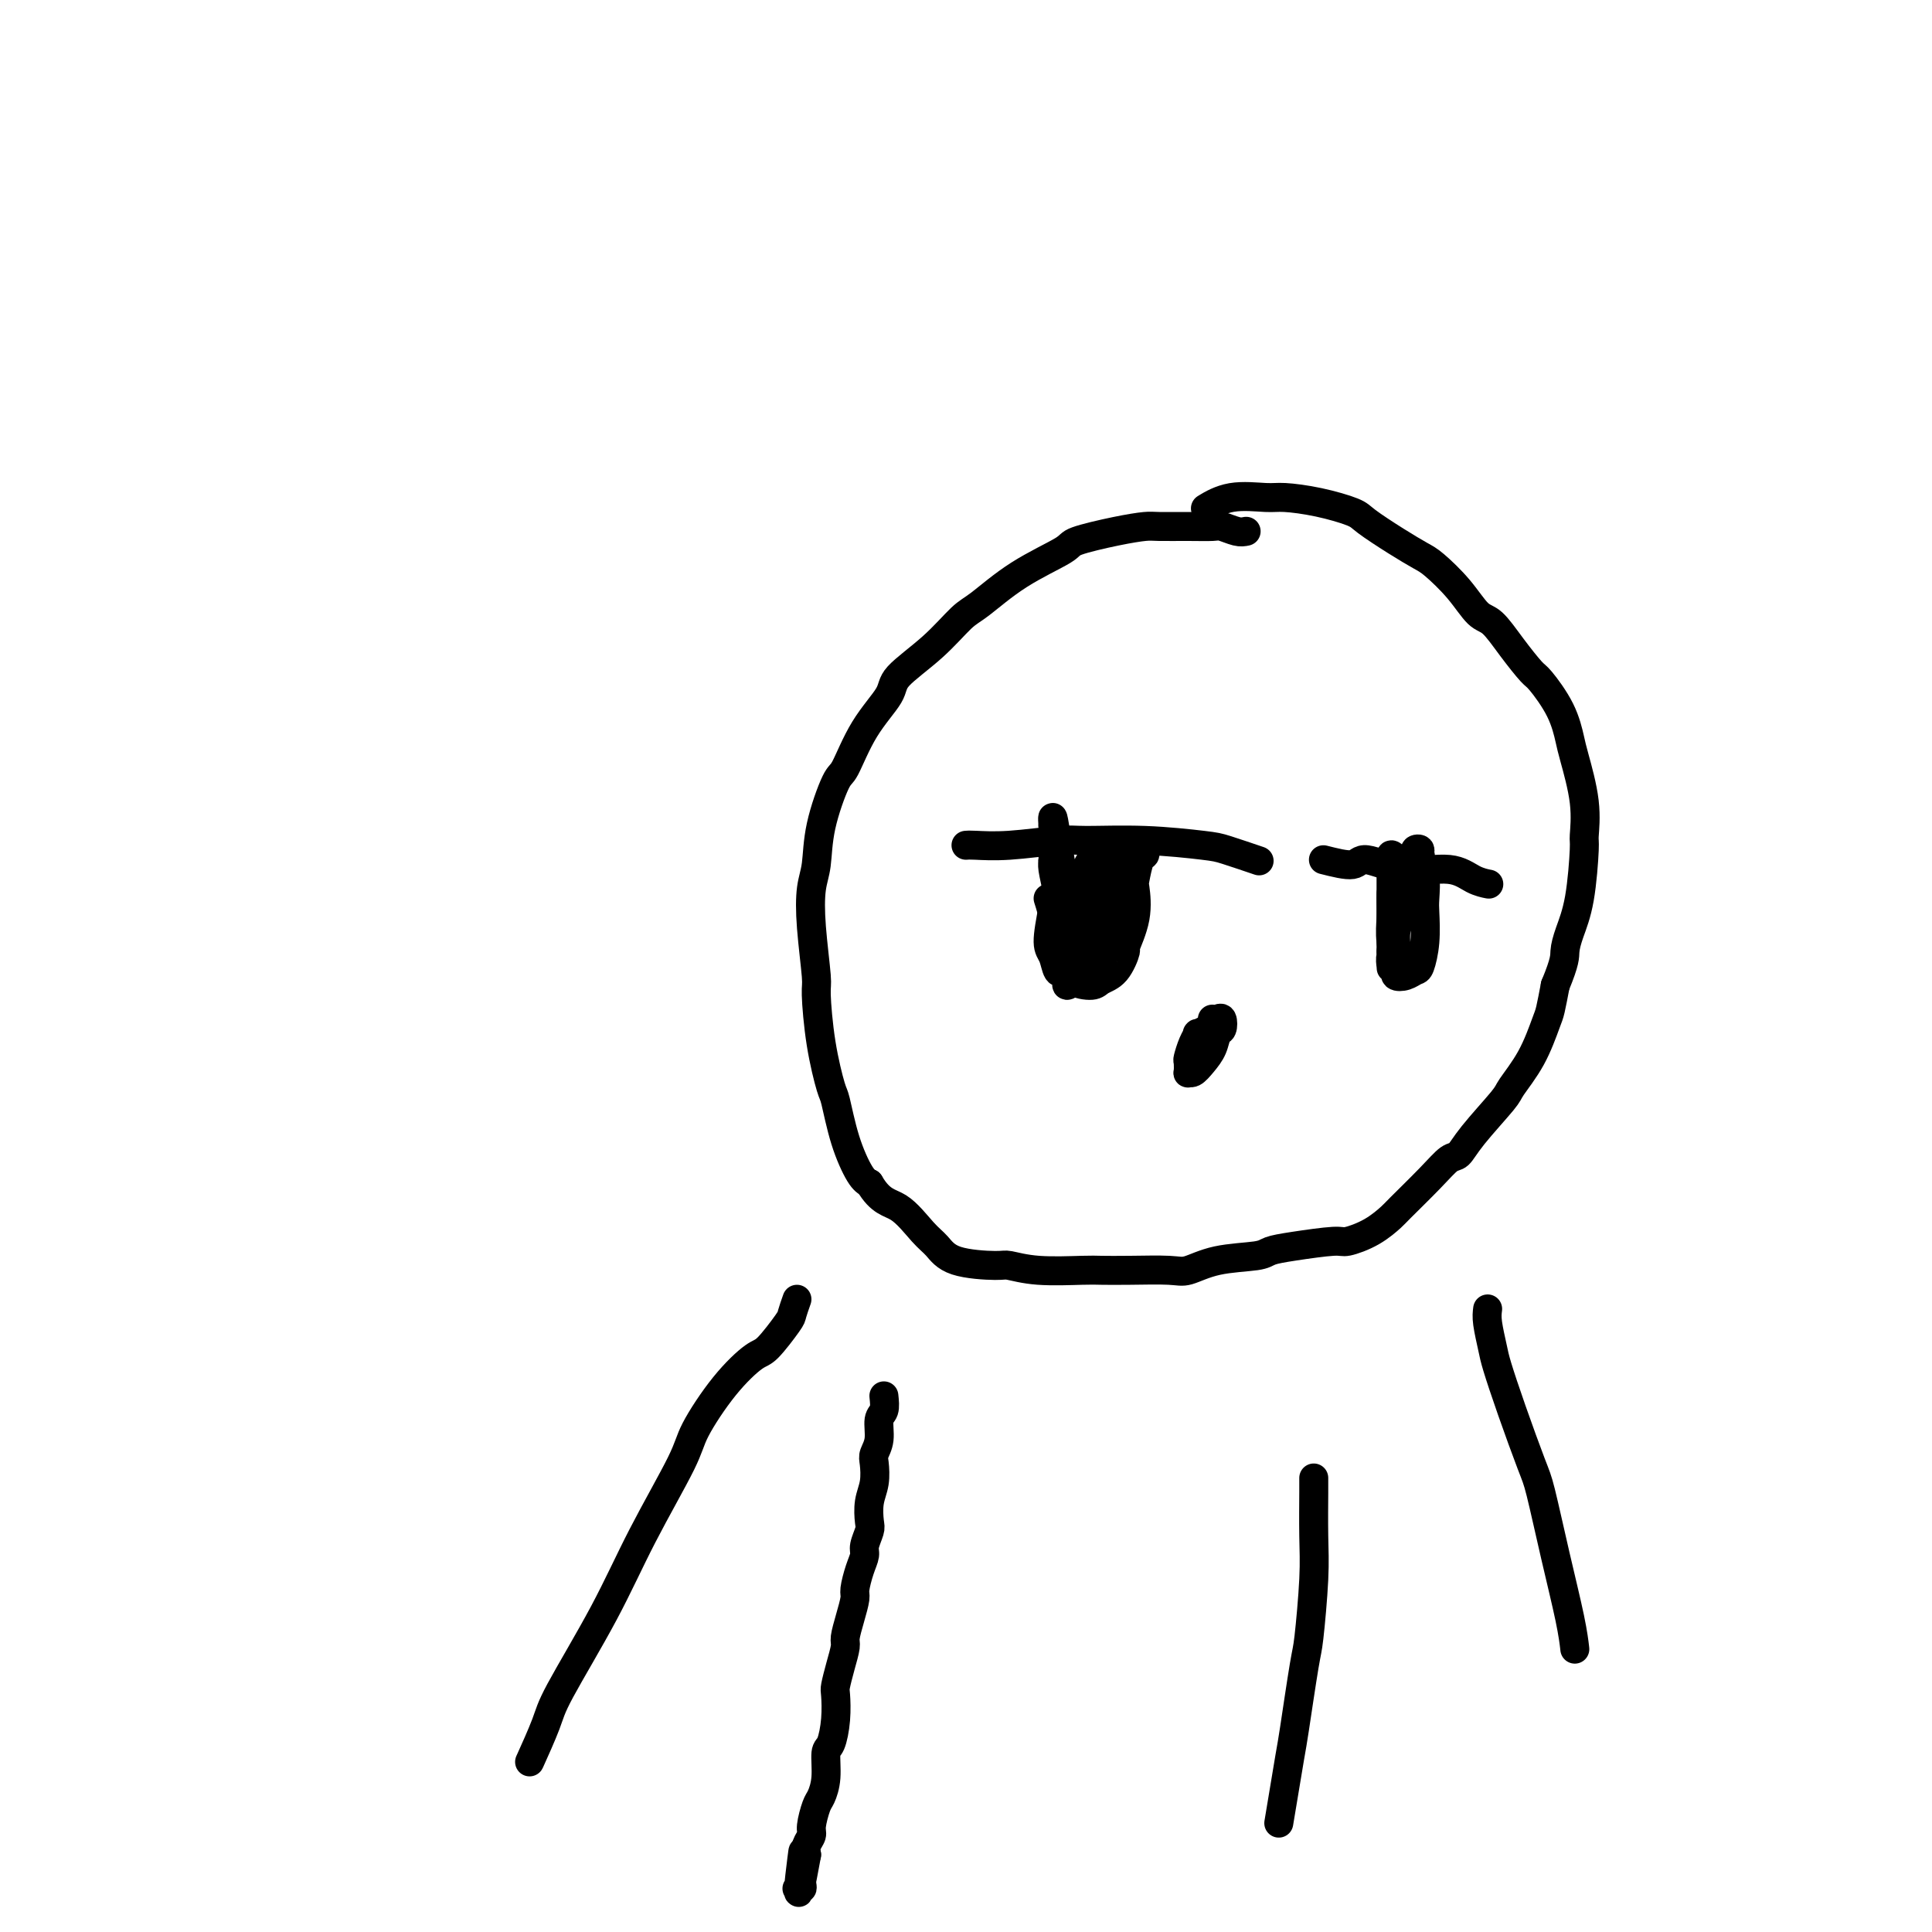
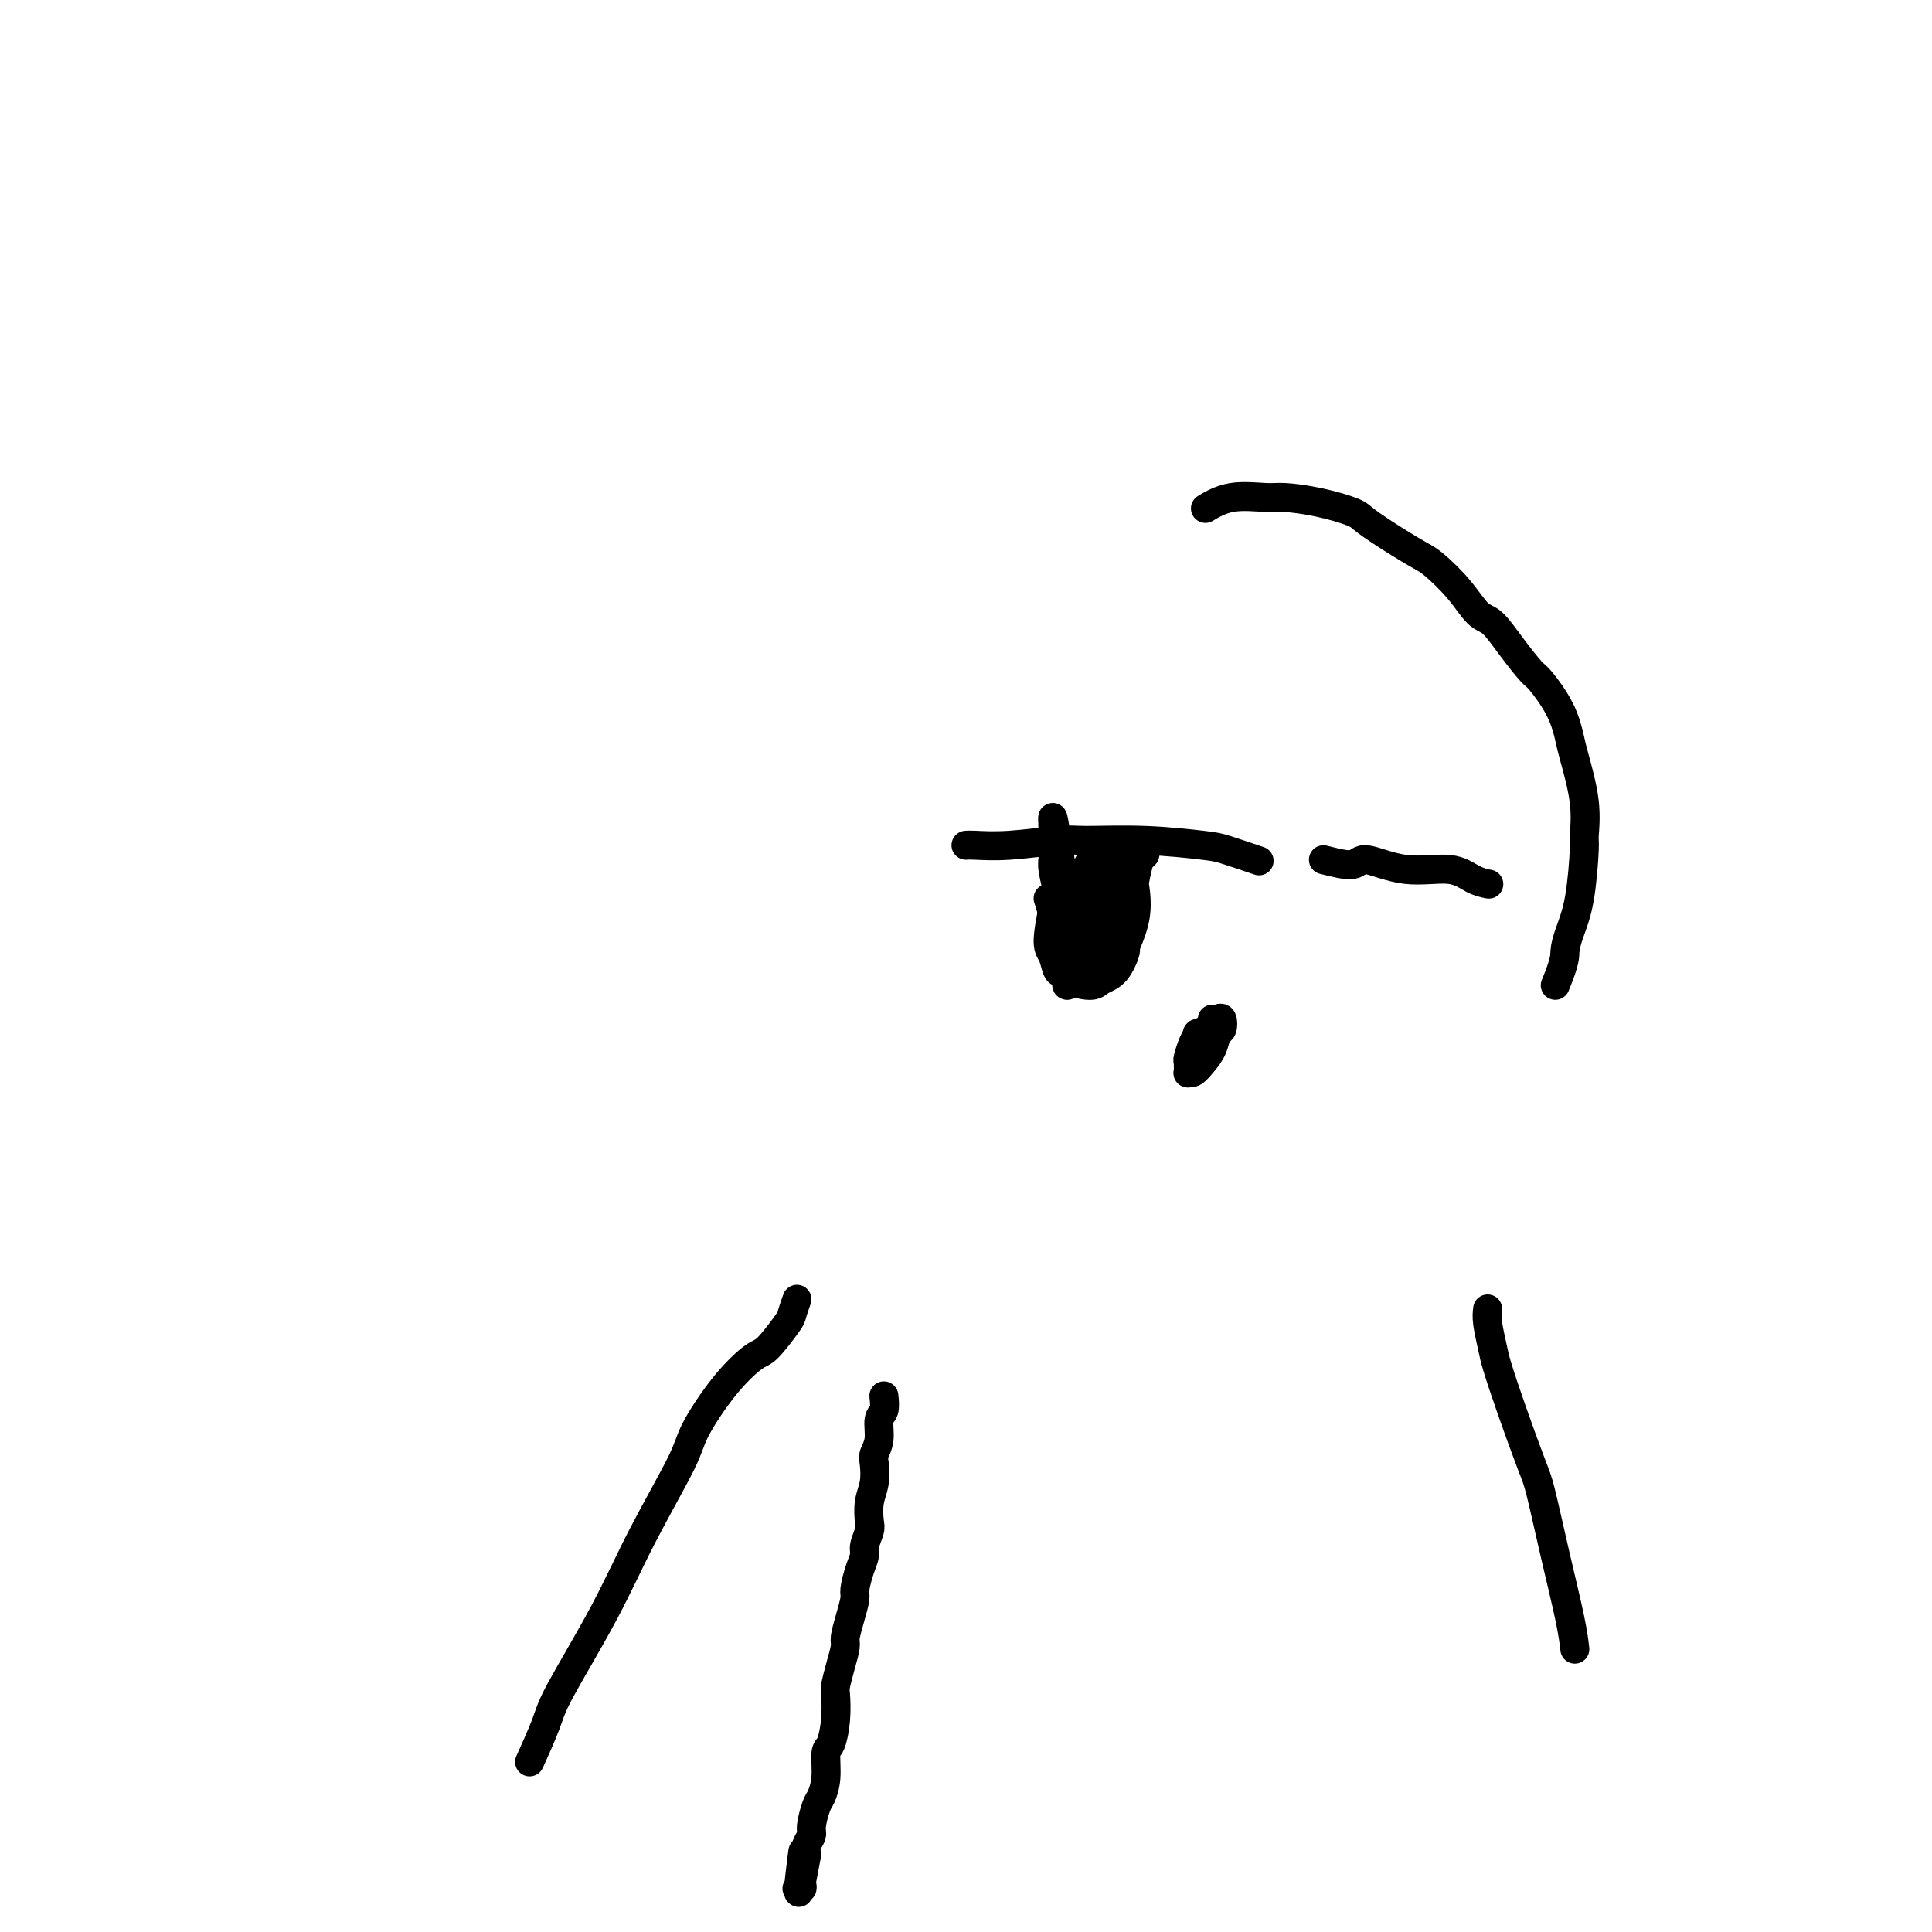
<svg xmlns="http://www.w3.org/2000/svg" viewBox="0 0 400 400" version="1.1">
  <g fill="none" stroke="#000000" stroke-width="6" stroke-linecap="round" stroke-linejoin="round">
-     <path d="M258,110c-0.538,0.113 -1.075,0.227 -2,0c-0.925,-0.227 -2.237,-0.793 -3,-1c-0.763,-0.207 -0.976,-0.053 -2,0c-1.024,0.053 -2.860,0.007 -5,0c-2.140,-0.007 -4.584,0.027 -6,0c-1.416,-0.027 -1.803,-0.113 -3,0c-1.197,0.113 -3.202,0.426 -6,1c-2.798,0.574 -6.389,1.411 -8,2c-1.611,0.589 -1.242,0.932 -3,2c-1.758,1.068 -5.641,2.863 -9,5c-3.359,2.137 -6.192,4.617 -8,6c-1.808,1.383 -2.591,1.667 -4,3c-1.409,1.333 -3.445,3.713 -6,6c-2.555,2.287 -5.628,4.480 -7,6c-1.372,1.520 -1.044,2.368 -2,4c-0.956,1.632 -3.198,4.050 -5,7c-1.802,2.950 -3.166,6.432 -4,8c-0.834,1.568 -1.139,1.222 -2,3c-0.861,1.778 -2.279,5.682 -3,9c-0.721,3.318 -0.744,6.052 -1,8c-0.256,1.948 -0.746,3.111 -1,5c-0.254,1.889 -0.271,4.503 0,8c0.271,3.497 0.832,7.877 1,10c0.168,2.123 -0.055,1.990 0,4c0.055,2.010 0.389,6.163 1,10c0.611,3.837 1.501,7.357 2,9c0.499,1.643 0.608,1.410 1,3c0.392,1.590 1.067,5.005 2,8c0.933,2.995 2.124,5.570 3,7c0.876,1.430 1.438,1.715 2,2" />
-     <path d="M180,245c2.333,3.960 4.166,3.860 6,5c1.834,1.140 3.668,3.520 5,5c1.332,1.480 2.161,2.061 3,3c0.839,0.939 1.688,2.238 4,3c2.312,0.762 6.087,0.989 8,1c1.913,0.011 1.964,-0.193 3,0c1.036,0.193 3.058,0.783 6,1c2.942,0.217 6.806,0.060 9,0c2.194,-0.060 2.718,-0.023 4,0c1.282,0.023 3.320,0.031 6,0c2.680,-0.031 6.001,-0.102 8,0c1.999,0.102 2.676,0.379 4,0c1.324,-0.379 3.293,-1.412 6,-2c2.707,-0.588 6.151,-0.731 8,-1c1.849,-0.269 2.104,-0.665 3,-1c0.896,-0.335 2.433,-0.608 5,-1c2.567,-0.392 6.165,-0.902 8,-1c1.835,-0.098 1.908,0.218 3,0c1.092,-0.218 3.202,-0.969 5,-2c1.798,-1.031 3.283,-2.341 4,-3c0.717,-0.659 0.667,-0.669 2,-2c1.333,-1.331 4.049,-3.985 6,-6c1.951,-2.015 3.136,-3.391 4,-4c0.864,-0.609 1.407,-0.453 2,-1c0.593,-0.547 1.238,-1.799 3,-4c1.762,-2.201 4.643,-5.350 6,-7c1.357,-1.650 1.190,-1.801 2,-3c0.810,-1.199 2.599,-3.445 4,-6c1.401,-2.555 2.416,-5.419 3,-7c0.584,-1.581 0.738,-1.880 1,-3c0.262,-1.120 0.631,-3.060 1,-5" />
    <path d="M322,204c2.122,-5.128 1.927,-5.947 2,-7c0.073,-1.053 0.414,-2.339 1,-4c0.586,-1.661 1.418,-3.698 2,-7c0.582,-3.302 0.913,-7.869 1,-10c0.087,-2.131 -0.072,-1.828 0,-3c0.072,-1.172 0.373,-3.820 0,-7c-0.373,-3.180 -1.421,-6.890 -2,-9c-0.579,-2.110 -0.689,-2.618 -1,-4c-0.311,-1.382 -0.825,-3.638 -2,-6c-1.175,-2.362 -3.013,-4.829 -4,-6c-0.987,-1.171 -1.122,-1.046 -2,-2c-0.878,-0.954 -2.497,-2.987 -4,-5c-1.503,-2.013 -2.890,-4.005 -4,-5c-1.110,-0.995 -1.943,-0.992 -3,-2c-1.057,-1.008 -2.339,-3.026 -4,-5c-1.661,-1.974 -3.701,-3.904 -5,-5c-1.299,-1.096 -1.857,-1.358 -3,-2c-1.143,-0.642 -2.873,-1.664 -5,-3c-2.127,-1.336 -4.653,-2.984 -6,-4c-1.347,-1.016 -1.517,-1.399 -3,-2c-1.483,-0.601 -4.279,-1.422 -7,-2c-2.721,-0.578 -5.367,-0.915 -7,-1c-1.633,-0.085 -2.252,0.080 -4,0c-1.748,-0.080 -4.624,-0.406 -7,0c-2.376,0.406 -4.250,1.545 -5,2c-0.750,0.455 -0.375,0.228 0,0" />
    <path d="M183,289c0.121,1.141 0.242,2.282 0,3c-0.242,0.718 -0.849,1.013 -1,2c-0.151,0.987 0.152,2.664 0,4c-0.152,1.336 -0.759,2.329 -1,3c-0.241,0.671 -0.116,1.018 0,2c0.116,0.982 0.223,2.599 0,4c-0.223,1.401 -0.777,2.587 -1,4c-0.223,1.413 -0.115,3.051 0,4c0.115,0.949 0.237,1.207 0,2c-0.237,0.793 -0.833,2.122 -1,3c-0.167,0.878 0.096,1.304 0,2c-0.096,0.696 -0.552,1.661 -1,3c-0.448,1.339 -0.890,3.053 -1,4c-0.110,0.947 0.111,1.127 0,2c-0.111,0.873 -0.555,2.440 -1,4c-0.445,1.560 -0.890,3.111 -1,4c-0.110,0.889 0.115,1.114 0,2c-0.115,0.886 -0.569,2.434 -1,4c-0.431,1.566 -0.837,3.151 -1,4c-0.163,0.849 -0.081,0.960 0,2c0.081,1.040 0.162,3.007 0,5c-0.162,1.993 -0.568,4.012 -1,5c-0.432,0.988 -0.890,0.944 -1,2c-0.110,1.056 0.129,3.213 0,5c-0.129,1.787 -0.627,3.203 -1,4c-0.373,0.797 -0.622,0.976 -1,2c-0.378,1.024 -0.885,2.893 -1,4c-0.115,1.107 0.161,1.452 0,2c-0.161,0.548 -0.760,1.299 -1,2c-0.240,0.701 -0.120,1.350 0,2" />
    <path d="M167,384c-2.701,14.887 -1.455,4.606 -1,1c0.455,-3.606 0.118,-0.535 0,1c-0.118,1.535 -0.018,1.536 0,2c0.018,0.464 -0.047,1.392 0,2c0.047,0.608 0.205,0.894 0,1c-0.205,0.106 -0.773,0.030 -1,0c-0.227,-0.030 -0.114,-0.015 0,0" />
    <path d="M165,269c-0.416,1.185 -0.832,2.371 -1,3c-0.168,0.629 -0.087,0.703 -1,2c-0.913,1.297 -2.820,3.819 -4,5c-1.180,1.181 -1.633,1.023 -3,2c-1.367,0.977 -3.648,3.091 -6,6c-2.352,2.909 -4.773,6.613 -6,9c-1.227,2.387 -1.258,3.457 -3,7c-1.742,3.543 -5.196,9.560 -8,15c-2.804,5.440 -4.959,10.303 -8,16c-3.041,5.697 -6.970,12.228 -9,16c-2.030,3.772 -2.162,4.785 -3,7c-0.838,2.215 -2.382,5.633 -3,7c-0.618,1.367 -0.309,0.684 0,0" />
-     <path d="M272,306c0.007,0.430 0.014,0.860 0,3c-0.014,2.140 -0.049,5.989 0,9c0.049,3.011 0.183,5.184 0,9c-0.183,3.816 -0.683,9.273 -1,12c-0.317,2.727 -0.449,2.722 -1,6c-0.551,3.278 -1.519,9.837 -2,13c-0.481,3.163 -0.476,2.928 -1,6c-0.524,3.072 -1.578,9.449 -2,12c-0.422,2.551 -0.211,1.275 0,0" />
    <path d="M308,271c-0.099,0.772 -0.199,1.544 0,3c0.199,1.456 0.696,3.597 1,5c0.304,1.403 0.416,2.070 1,4c0.584,1.930 1.641,5.123 3,9c1.359,3.877 3.019,8.437 4,11c0.981,2.563 1.282,3.129 2,6c0.718,2.871 1.852,8.048 3,13c1.148,4.952 2.309,9.679 3,13c0.691,3.321 0.912,5.234 1,6c0.088,0.766 0.044,0.383 0,0" />
    <path d="M200,175c0.327,-0.031 0.654,-0.062 2,0c1.346,0.062 3.712,0.216 7,0c3.288,-0.216 7.499,-0.802 10,-1c2.501,-0.198 3.291,-0.007 6,0c2.709,0.007 7.336,-0.169 12,0c4.664,0.169 9.363,0.685 12,1c2.637,0.315 3.210,0.431 5,1c1.790,0.569 4.797,1.591 6,2c1.203,0.409 0.601,0.204 0,0" />
    <path d="M217,186c0.475,1.503 0.950,3.006 1,4c0.050,0.994 -0.325,1.479 0,3c0.325,1.521 1.350,4.078 2,6c0.650,1.922 0.925,3.207 2,4c1.075,0.793 2.952,1.093 4,1c1.048,-0.093 1.269,-0.578 2,-1c0.731,-0.422 1.972,-0.782 3,-2c1.028,-1.218 1.844,-3.293 2,-4c0.156,-0.707 -0.348,-0.046 0,-1c0.348,-0.954 1.547,-3.523 2,-6c0.453,-2.477 0.160,-4.864 0,-6c-0.160,-1.136 -0.186,-1.023 0,-2c0.186,-0.977 0.586,-3.045 1,-4c0.414,-0.955 0.842,-0.795 1,-1c0.158,-0.205 0.045,-0.773 0,-1c-0.045,-0.227 -0.023,-0.114 0,0" />
    <path d="M218,188c-0.514,2.708 -1.029,5.416 -1,7c0.029,1.584 0.601,2.043 1,3c0.399,0.957 0.625,2.411 1,3c0.375,0.589 0.900,0.314 1,0c0.100,-0.314 -0.225,-0.667 0,-1c0.225,-0.333 0.999,-0.646 1,-2c0.001,-1.354 -0.770,-3.749 -1,-5c-0.230,-1.251 0.082,-1.359 0,-3c-0.082,-1.641 -0.558,-4.815 -1,-7c-0.442,-2.185 -0.851,-3.380 -1,-4c-0.149,-0.620 -0.037,-0.665 0,-1c0.037,-0.335 -0.000,-0.959 0,-1c0.000,-0.041 0.038,0.500 0,1c-0.038,0.500 -0.150,0.959 0,2c0.150,1.041 0.562,2.663 1,5c0.438,2.337 0.901,5.387 1,7c0.099,1.613 -0.165,1.787 0,3c0.165,1.213 0.759,3.464 1,5c0.241,1.536 0.128,2.358 0,3c-0.128,0.642 -0.273,1.105 0,1c0.273,-0.105 0.964,-0.780 1,-2c0.036,-1.220 -0.583,-2.987 -1,-4c-0.417,-1.013 -0.634,-1.273 -1,-3c-0.366,-1.727 -0.883,-4.922 -1,-8c-0.117,-3.078 0.165,-6.040 0,-8c-0.165,-1.960 -0.776,-2.917 -1,-4c-0.224,-1.083 -0.060,-2.292 0,-3c0.060,-0.708 0.017,-0.917 0,-1c-0.017,-0.083 -0.009,-0.042 0,0" />
    <path d="M218,171c-0.305,-4.428 0.433,0.503 1,4c0.567,3.497 0.964,5.562 1,7c0.036,1.438 -0.288,2.250 0,4c0.288,1.750 1.187,4.438 2,7c0.813,2.562 1.539,4.996 2,6c0.461,1.004 0.656,0.576 1,1c0.344,0.424 0.838,1.701 1,2c0.162,0.299 -0.009,-0.378 0,-1c0.009,-0.622 0.198,-1.189 0,-2c-0.198,-0.811 -0.781,-1.866 -1,-4c-0.219,-2.134 -0.073,-5.347 0,-7c0.073,-1.653 0.072,-1.747 0,-3c-0.072,-1.253 -0.215,-3.664 0,-5c0.215,-1.336 0.789,-1.595 1,-2c0.211,-0.405 0.057,-0.955 0,-1c-0.057,-0.045 -0.019,0.414 0,2c0.019,1.586 0.019,4.298 0,6c-0.019,1.702 -0.058,2.393 0,4c0.058,1.607 0.211,4.131 0,6c-0.211,1.869 -0.786,3.085 -1,4c-0.214,0.915 -0.066,1.531 0,2c0.066,0.469 0.048,0.791 0,1c-0.048,0.209 -0.128,0.306 0,0c0.128,-0.306 0.464,-1.013 1,-2c0.536,-0.987 1.272,-2.253 2,-5c0.728,-2.747 1.449,-6.974 2,-9c0.551,-2.026 0.932,-1.849 1,-3c0.068,-1.151 -0.178,-3.628 0,-5c0.178,-1.372 0.779,-1.639 1,-2c0.221,-0.361 0.063,-0.818 0,-1c-0.063,-0.182 -0.032,-0.091 0,0" />
    <path d="M274,178c2.375,0.600 4.750,1.201 6,1c1.250,-0.201 1.376,-1.203 3,-1c1.624,0.203 4.747,1.610 8,2c3.253,0.390 6.635,-0.236 9,0c2.365,0.236 3.714,1.333 5,2c1.286,0.667 2.510,0.905 3,1c0.490,0.095 0.245,0.048 0,0" />
-     <path d="M288,185c-0.009,0.621 -0.018,1.242 0,2c0.018,0.758 0.063,1.654 0,3c-0.063,1.346 -0.234,3.141 0,5c0.234,1.859 0.875,3.780 1,5c0.125,1.220 -0.264,1.739 0,2c0.264,0.261 1.181,0.263 2,0c0.819,-0.263 1.540,-0.792 2,-1c0.460,-0.208 0.660,-0.096 1,-1c0.340,-0.904 0.819,-2.823 1,-5c0.181,-2.177 0.064,-4.611 0,-6c-0.064,-1.389 -0.075,-1.735 0,-3c0.075,-1.265 0.235,-3.451 0,-5c-0.235,-1.549 -0.866,-2.462 -1,-3c-0.134,-0.538 0.228,-0.701 0,-1c-0.228,-0.299 -1.045,-0.734 -1,-1c0.045,-0.266 0.952,-0.364 1,0c0.048,0.364 -0.762,1.190 -1,2c-0.238,0.810 0.095,1.605 0,2c-0.095,0.395 -0.618,0.390 -1,1c-0.382,0.610 -0.623,1.834 -1,3c-0.377,1.166 -0.889,2.272 -1,3c-0.111,0.728 0.181,1.078 0,2c-0.181,0.922 -0.833,2.417 -1,4c-0.167,1.583 0.151,3.253 0,4c-0.151,0.747 -0.773,0.571 -1,1c-0.227,0.429 -0.061,1.462 0,2c0.061,0.538 0.017,0.582 0,0c-0.017,-0.582 -0.009,-1.791 0,-3" />
-     <path d="M288,197c0.000,-1.721 0.000,-4.523 0,-6c-0.000,-1.477 -0.001,-1.630 0,-3c0.001,-1.370 0.003,-3.959 0,-6c-0.003,-2.041 -0.011,-3.534 0,-4c0.011,-0.466 0.042,0.096 0,0c-0.042,-0.096 -0.155,-0.851 0,-1c0.155,-0.149 0.580,0.306 1,1c0.420,0.694 0.834,1.627 1,2c0.166,0.373 0.083,0.187 0,0" />
    <path d="M251,212c-0.190,0.299 -0.380,0.599 -1,1c-0.620,0.401 -1.669,0.904 -2,1c-0.331,0.096 0.055,-0.215 0,0c-0.055,0.215 -0.551,0.957 -1,2c-0.449,1.043 -0.850,2.386 -1,3c-0.150,0.614 -0.049,0.499 0,1c0.049,0.501 0.044,1.618 0,2c-0.044,0.382 -0.128,0.029 0,0c0.128,-0.029 0.469,0.267 1,0c0.531,-0.267 1.253,-1.098 2,-2c0.747,-0.902 1.518,-1.874 2,-3c0.482,-1.126 0.675,-2.407 1,-3c0.325,-0.593 0.780,-0.499 1,-1c0.220,-0.501 0.203,-1.598 0,-2c-0.203,-0.402 -0.593,-0.108 -1,0c-0.407,0.108 -0.831,0.031 -1,0c-0.169,-0.031 -0.085,-0.015 0,0" />
  </g>
</svg>